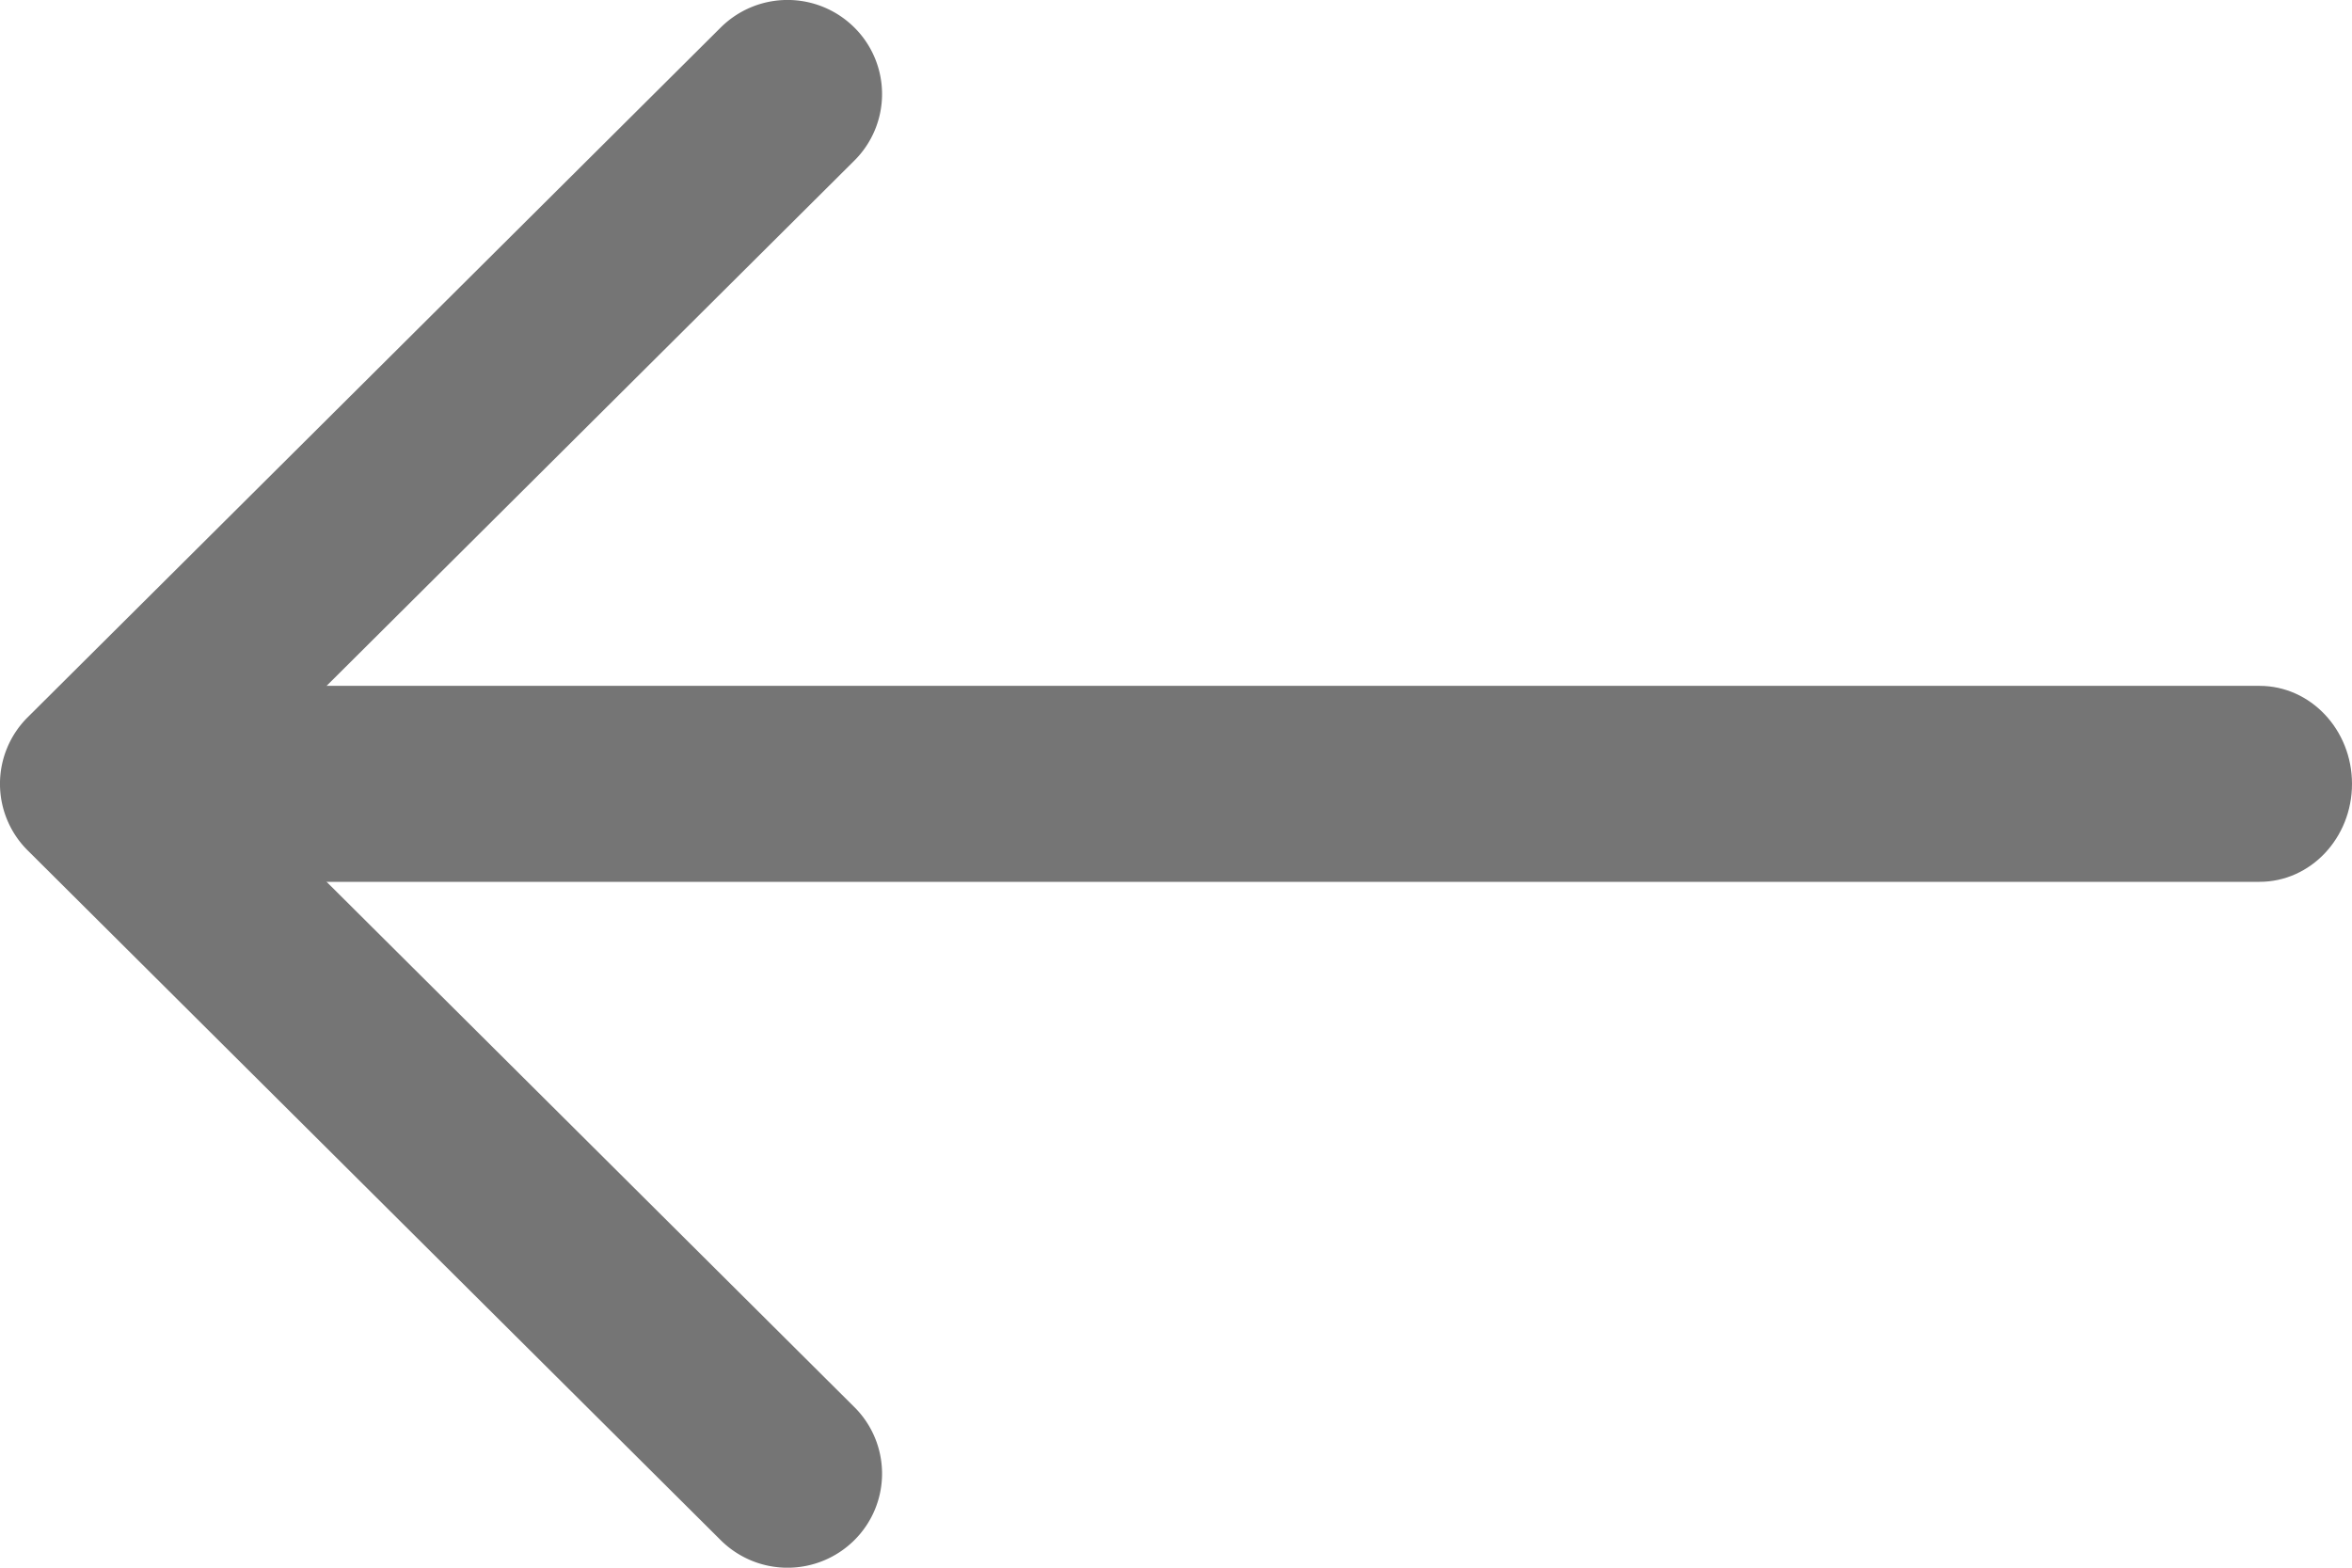
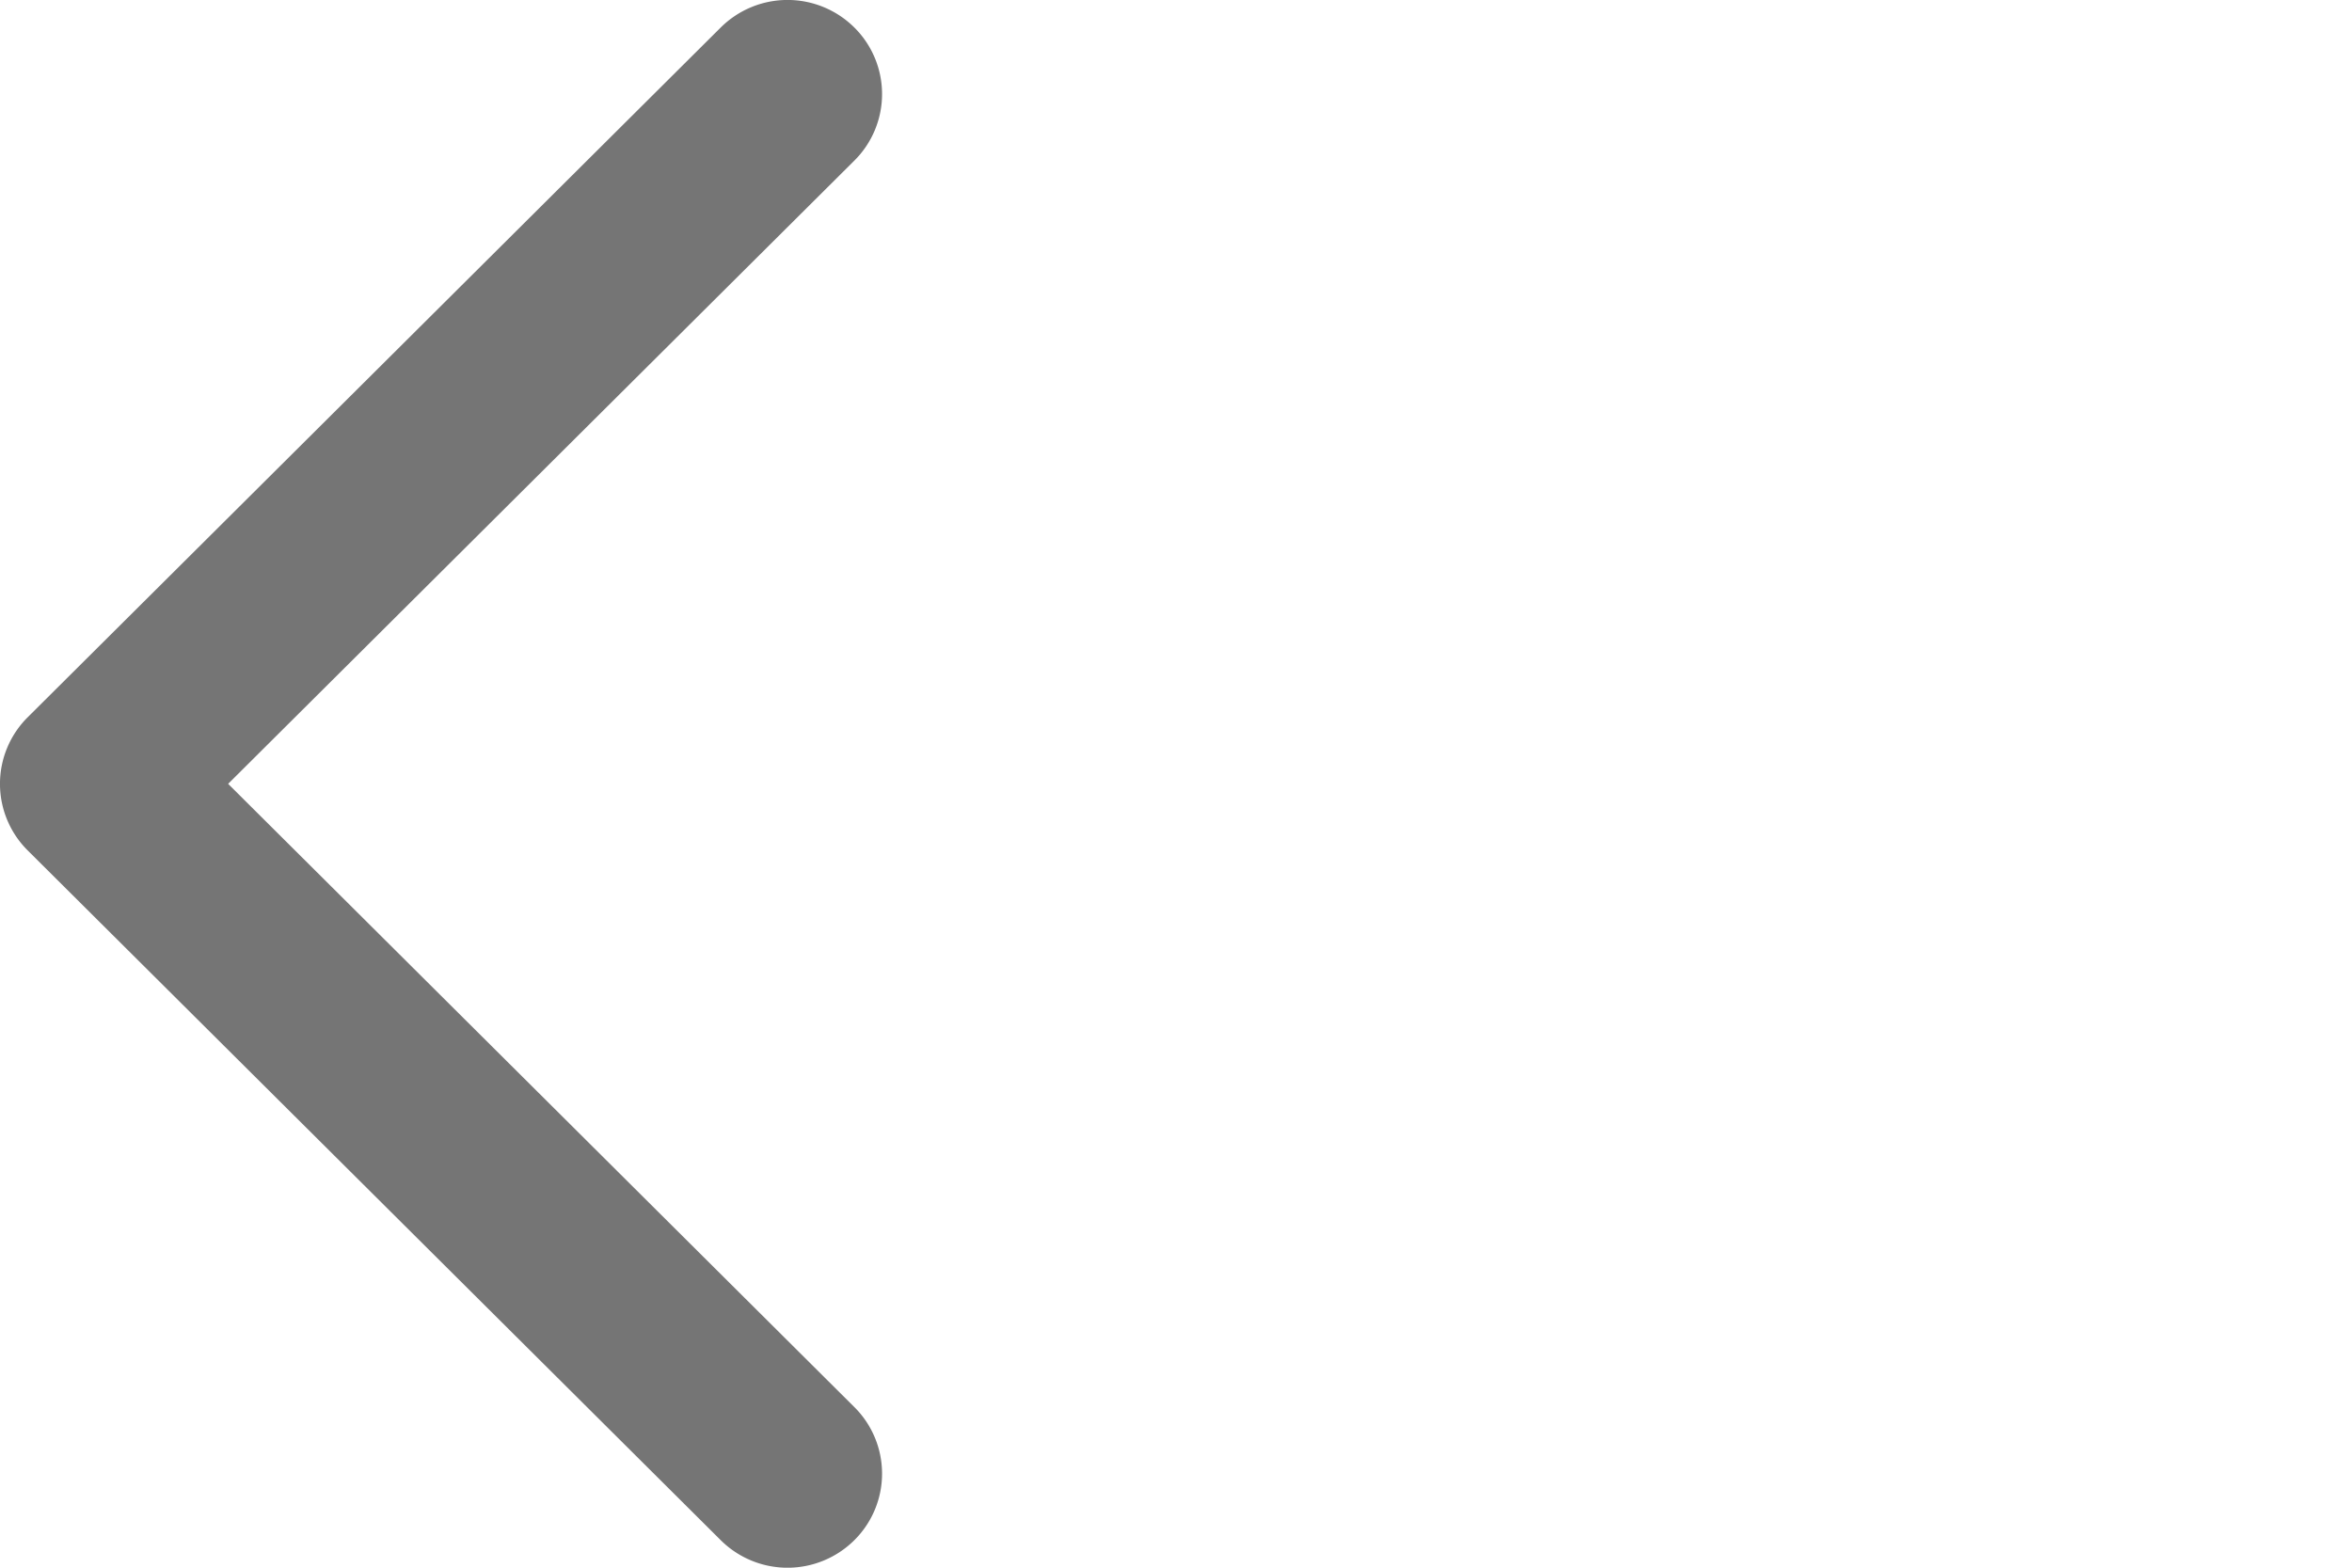
<svg xmlns="http://www.w3.org/2000/svg" width="24" height="16" fill="none">
  <path fill-rule="evenodd" clip-rule="evenodd" d="M8.718.281a.957.957 0 0 1 0 1.358L2.328 8l6.39 6.361a.957.957 0 0 1 0 1.358.967.967 0 0 1-1.364 0L.282 8.679a.958.958 0 0 1 0-1.358L7.354.281a.967.967 0 0 1 1.364 0Z" fill="#757575" />
-   <path fill-rule="evenodd" clip-rule="evenodd" d="M2 8c0-.552.422-1 .943-1h20.114c.52 0 .943.448.943 1s-.422 1-.943 1H2.943C2.423 9 2 8.552 2 8Z" fill="#757575" />
</svg>